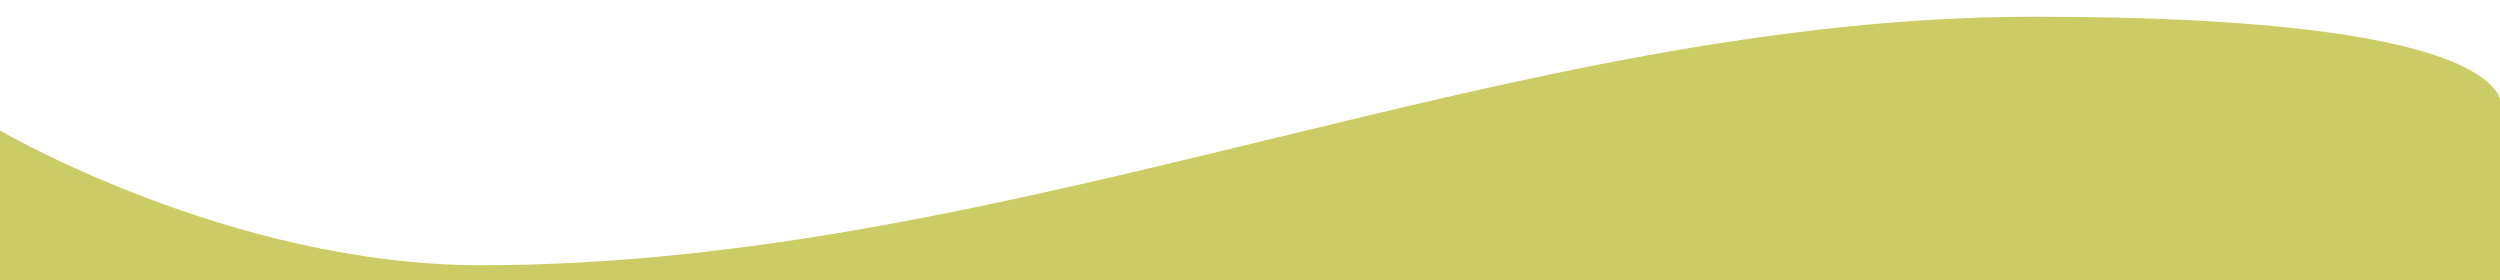
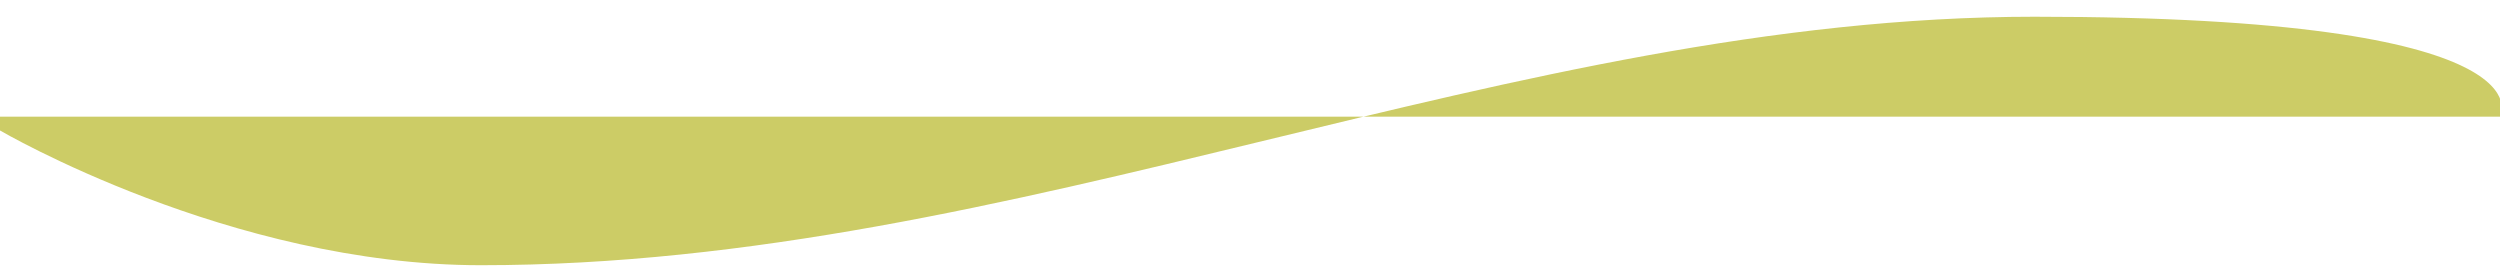
<svg xmlns="http://www.w3.org/2000/svg" id="Layer_1" version="1.1" viewBox="0 0 1463.9 164.2">
  <defs>
    <style>
      .st0 {
        fill: #cc6;
      }
    </style>
  </defs>
-   <path class="st0" d="M0,76.4s134.6,78.9,281.6,78.9c314.5,0,603.3-145.5,909.7-145.5s272.6,58.5,272.6,58.5v95.9H0v-79.3" />
+   <path class="st0" d="M0,76.4s134.6,78.9,281.6,78.9c314.5,0,603.3-145.5,909.7-145.5s272.6,58.5,272.6,58.5H0v-79.3" />
</svg>